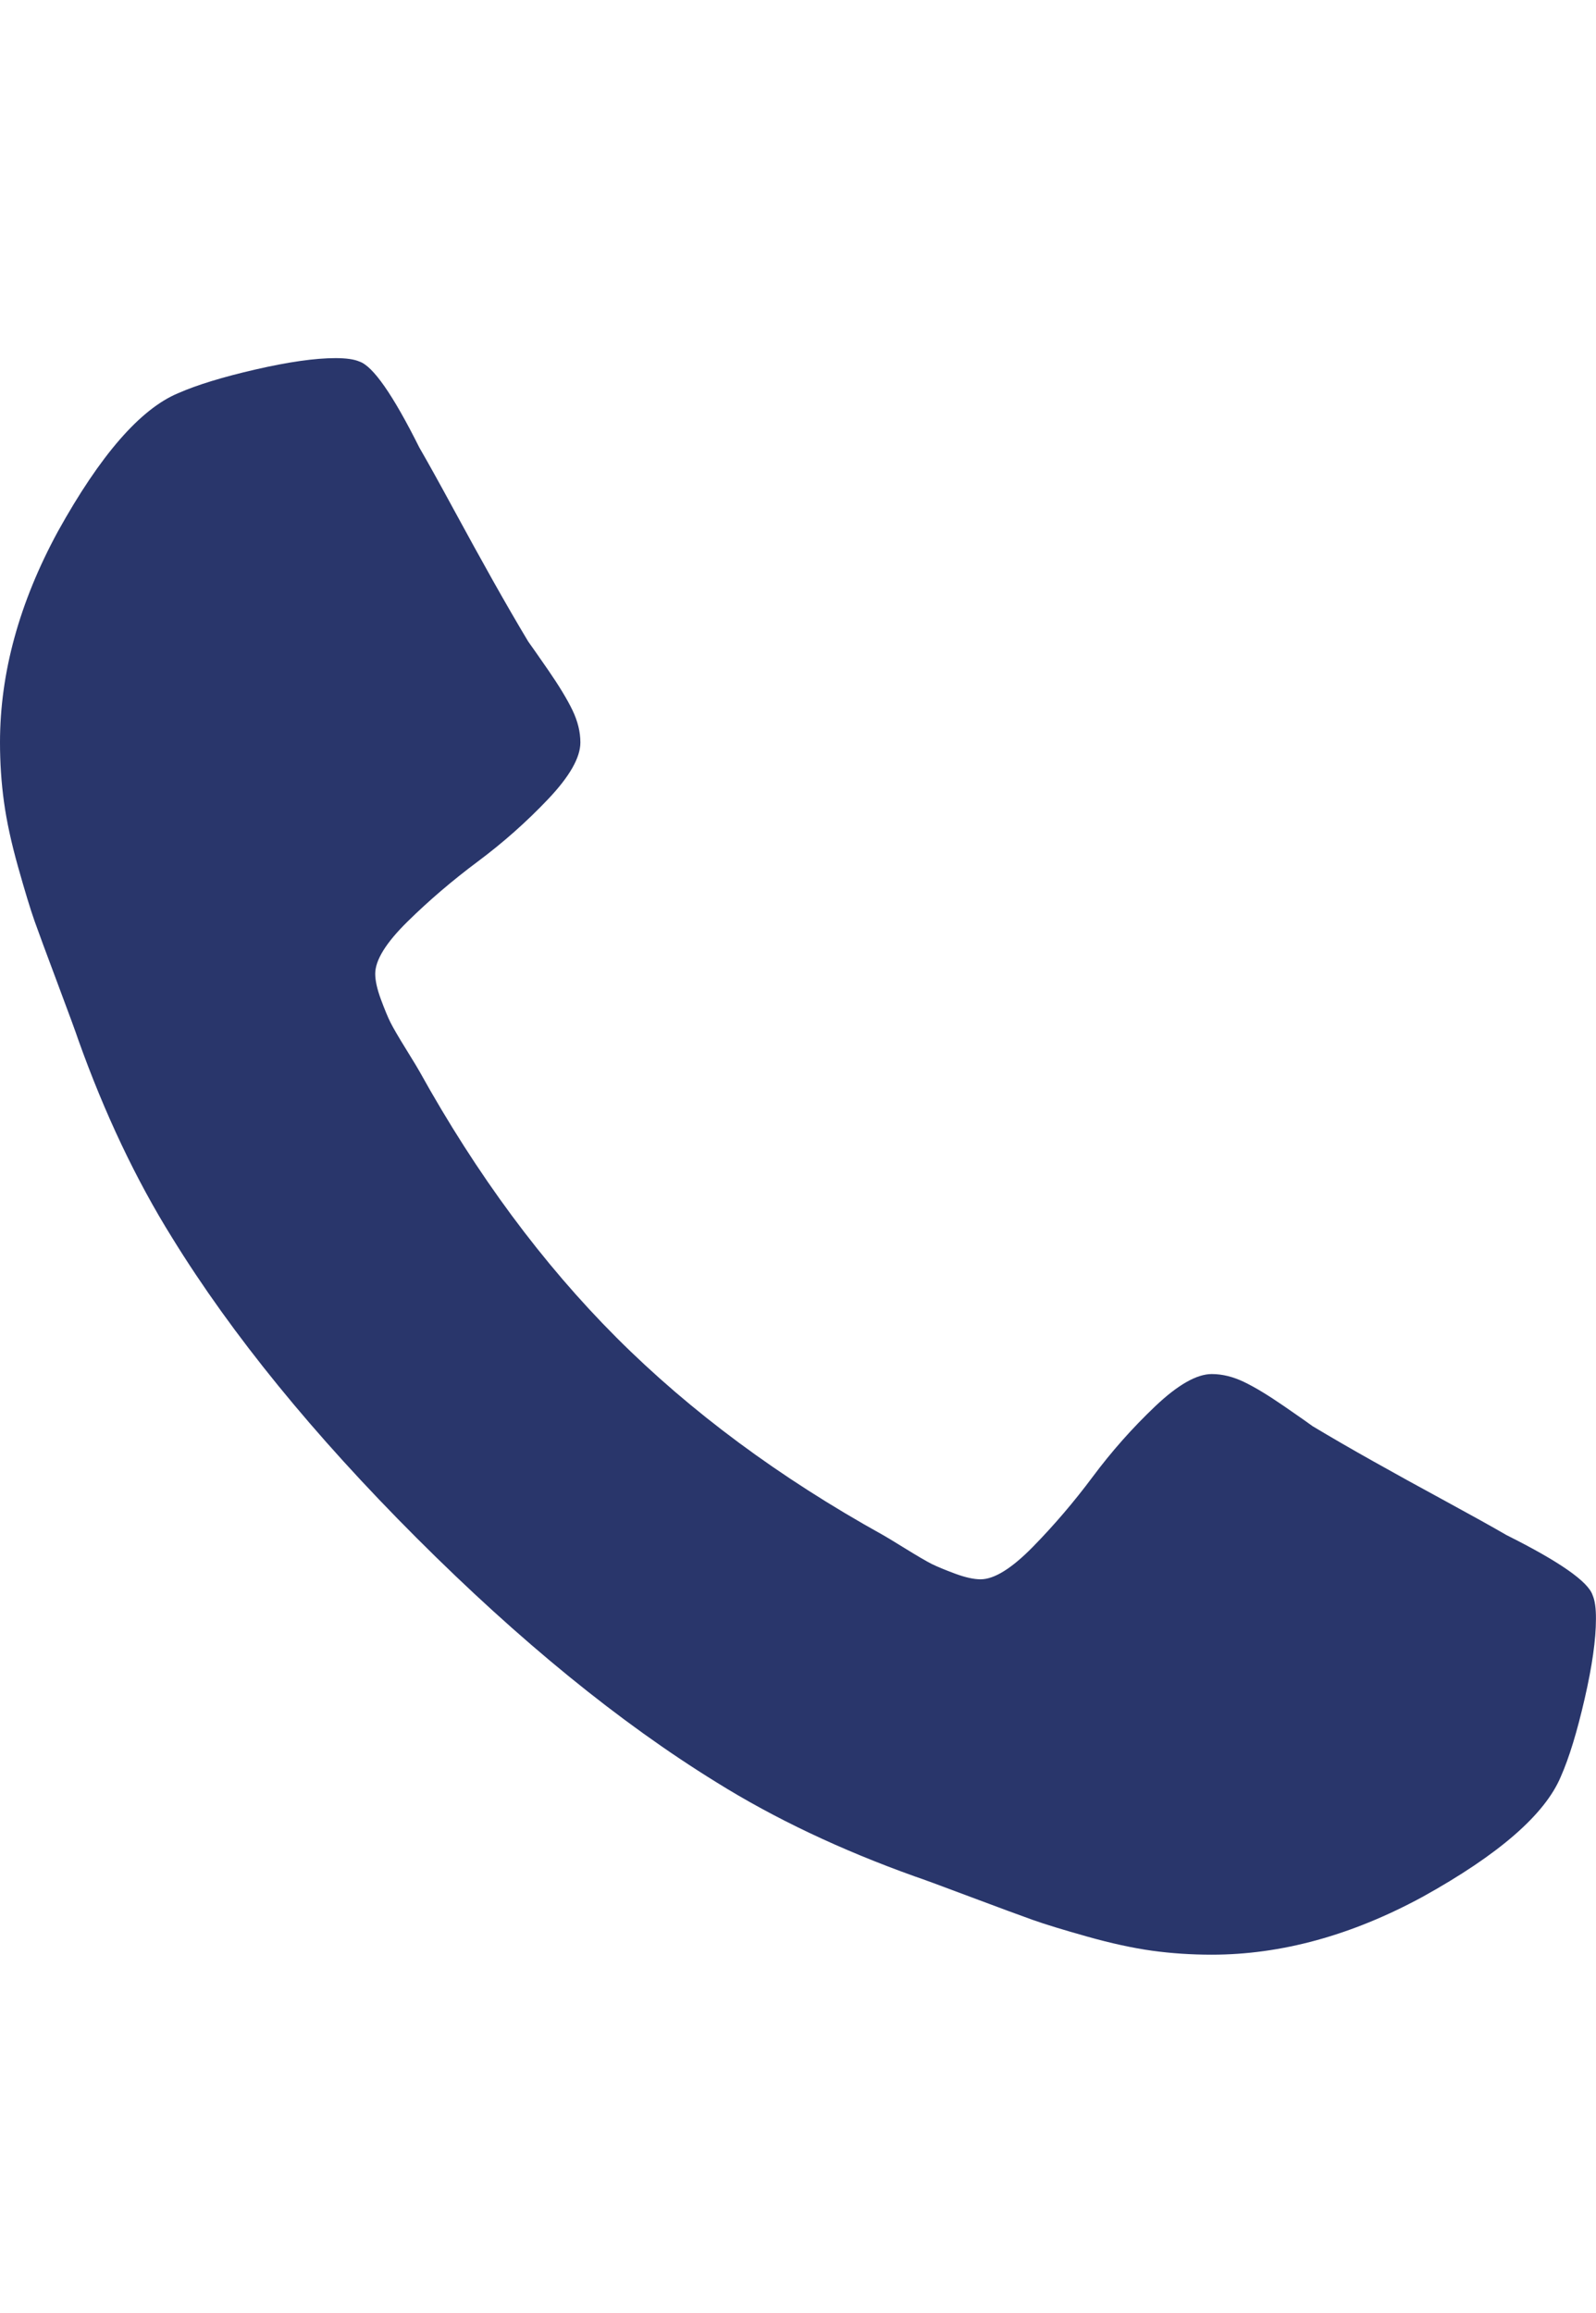
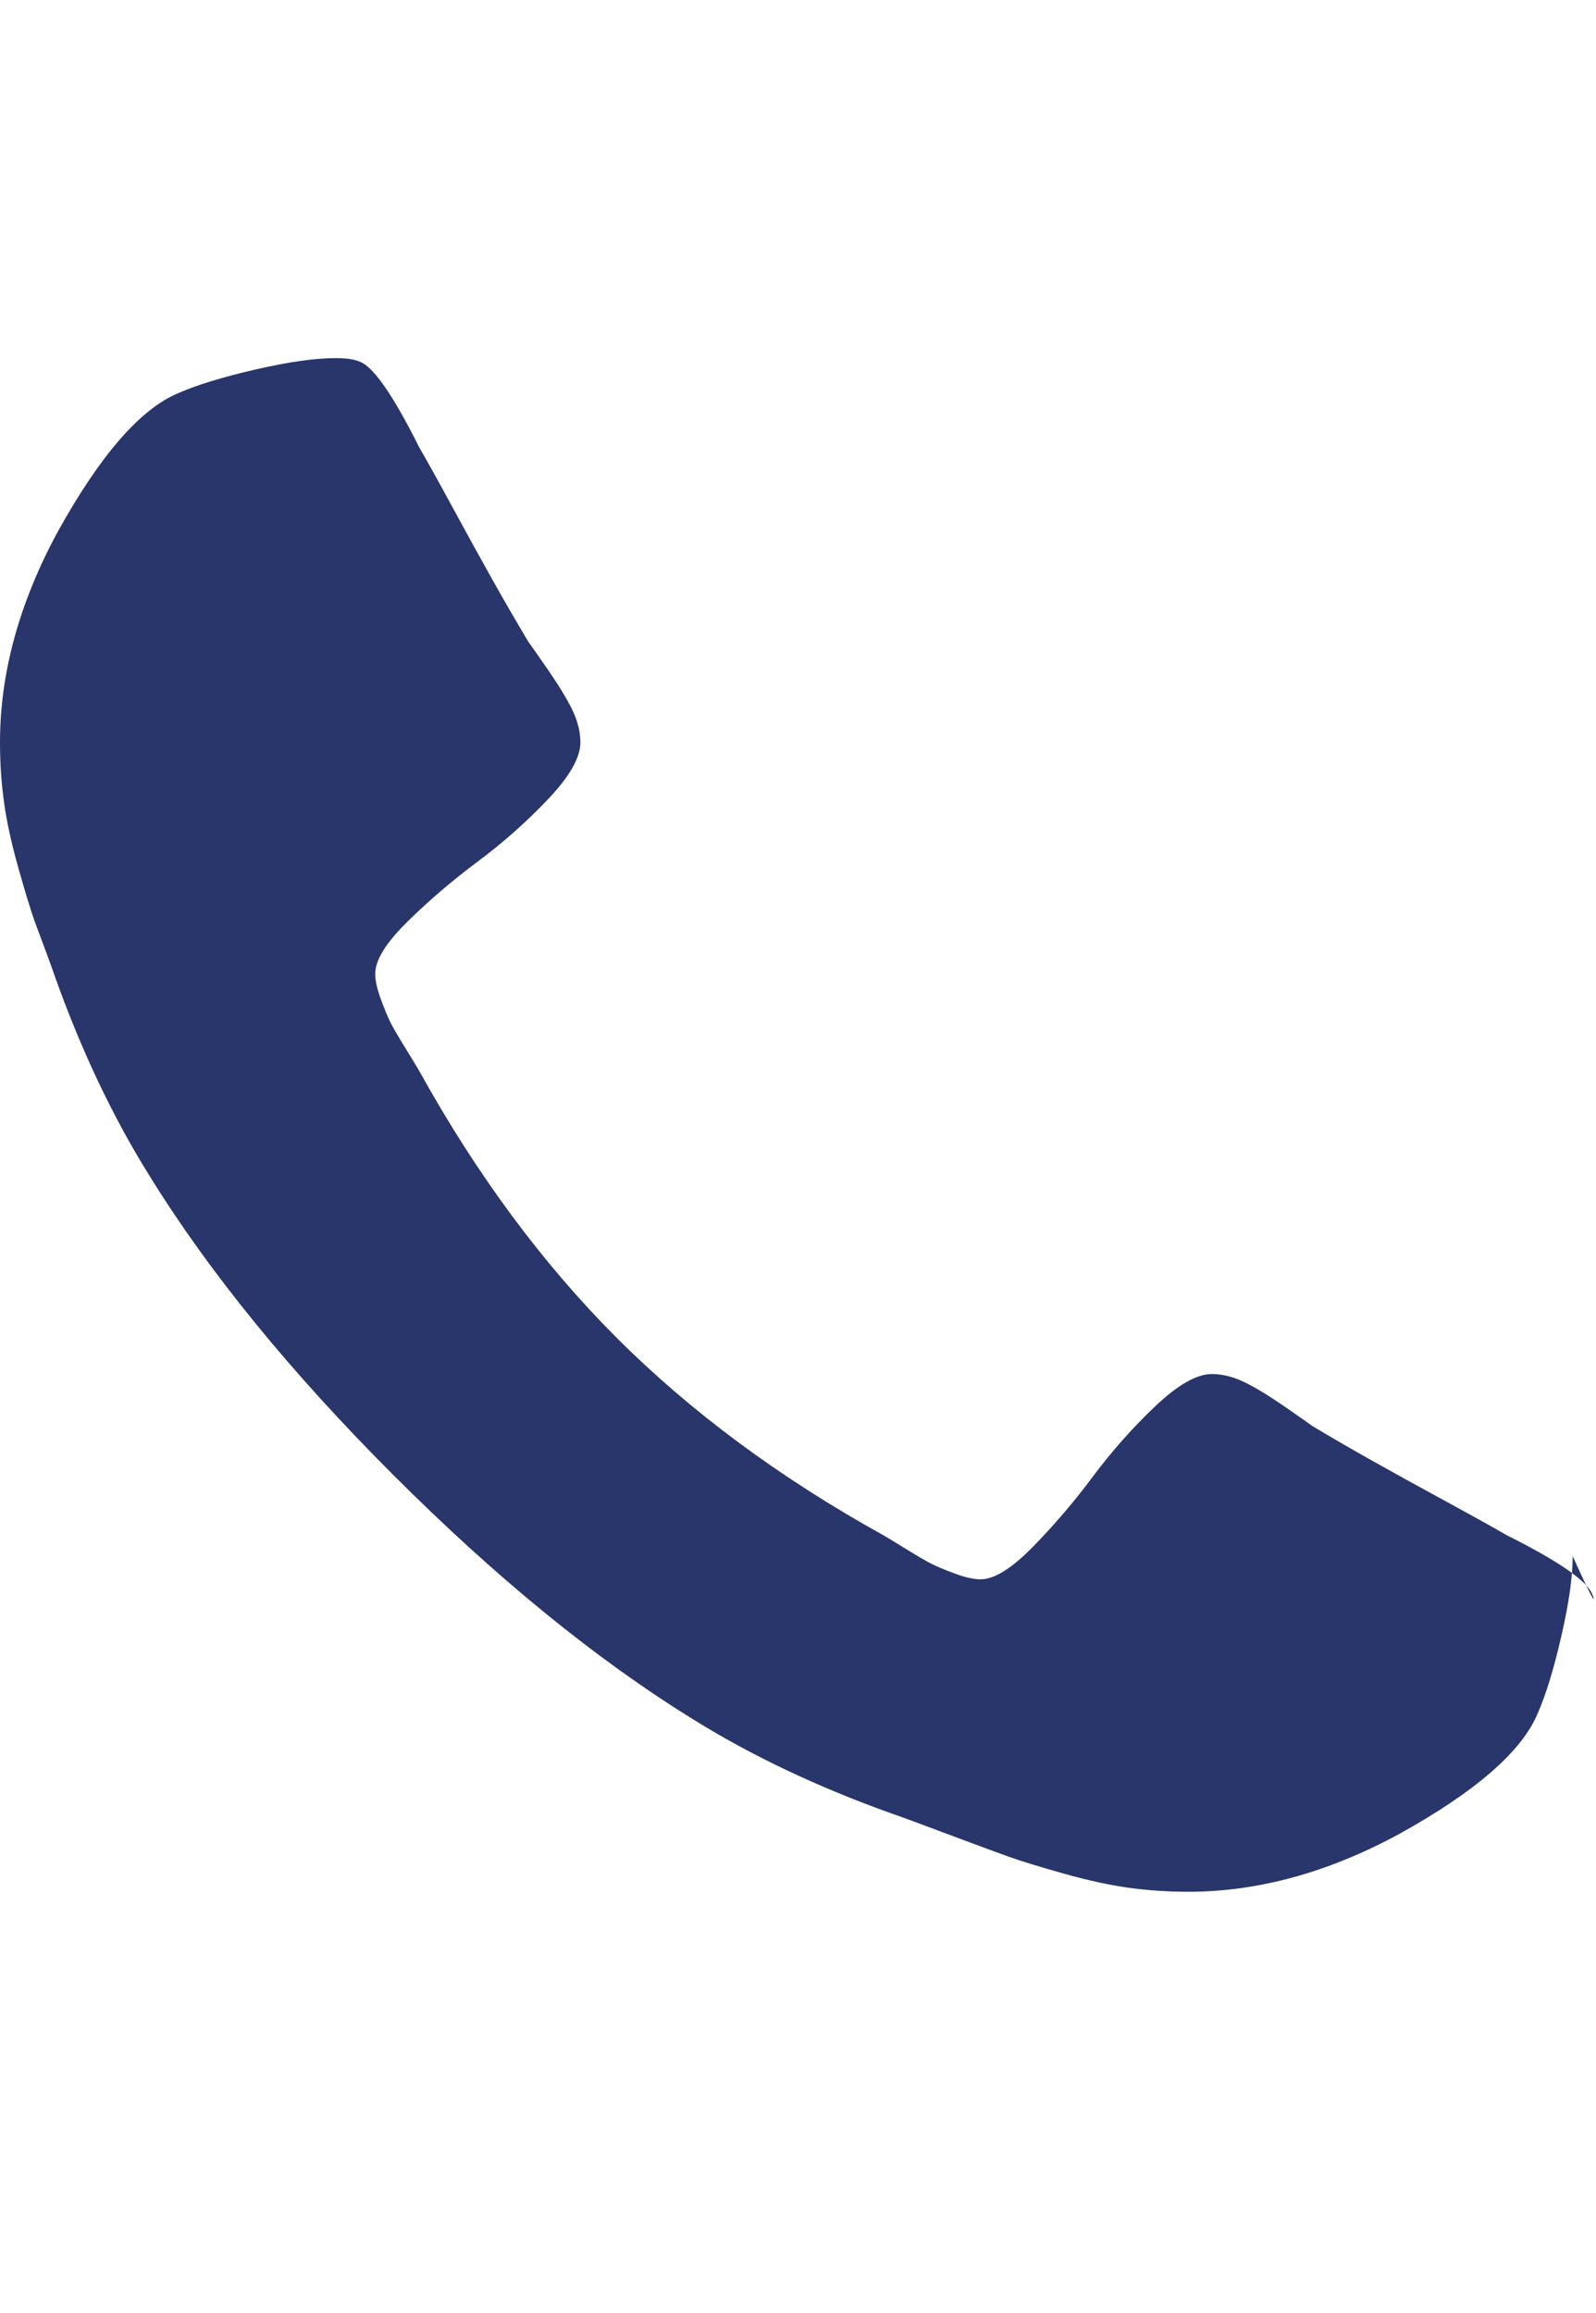
<svg xmlns="http://www.w3.org/2000/svg" version="1.1" id="Laag_1" x="0px" y="0px" viewBox="0 0 49.702 72" style="enable-background:new 0 0 49.702 72;" xml:space="preserve">
  <g>
-     <path style="fill:#29366B;" d="M49.596,49.66c-0.141-0.424-1.035-1.047-2.682-1.87c-0.447-0.26-1.083-0.612-1.905-1.06   c-0.824-0.447-1.572-0.859-2.242-1.236c-0.672-0.376-1.301-0.741-1.889-1.093c-0.094-0.071-0.388-0.277-0.882-0.618   c-0.495-0.341-0.912-0.595-1.254-0.759c-0.341-0.164-0.677-0.247-1.006-0.247c-0.47,0-1.058,0.336-1.764,1.006   c-0.706,0.671-1.353,1.4-1.941,2.189c-0.588,0.789-1.212,1.518-1.87,2.189c-0.659,0.671-1.201,1.006-1.624,1.006   c-0.213,0-0.477-0.059-0.794-0.176c-0.318-0.118-0.559-0.219-0.725-0.3c-0.164-0.083-0.446-0.247-0.847-0.495   c-0.401-0.247-0.624-0.382-0.671-0.406c-3.225-1.789-5.99-3.837-8.296-6.142c-2.306-2.307-4.354-5.072-6.142-8.296   c-0.024-0.047-0.159-0.271-0.406-0.671c-0.248-0.4-0.412-0.682-0.495-0.848c-0.083-0.165-0.182-0.406-0.3-0.723   c-0.117-0.318-0.176-0.583-0.176-0.795c0-0.423,0.335-0.965,1.006-1.624c0.67-0.659,1.4-1.282,2.188-1.87   c0.789-0.588,1.518-1.235,2.189-1.941c0.67-0.706,1.006-1.294,1.006-1.765c0-0.33-0.083-0.665-0.247-1.006   c-0.165-0.342-0.418-0.759-0.759-1.253c-0.342-0.494-0.548-0.788-0.618-0.883c-0.353-0.588-0.717-1.218-1.094-1.888   c-0.377-0.671-0.788-1.418-1.236-2.242c-0.447-0.824-0.8-1.459-1.059-1.906c-0.823-1.647-1.447-2.542-1.87-2.682   c-0.165-0.071-0.412-0.106-0.741-0.106c-0.636,0-1.465,0.118-2.489,0.353c-1.024,0.235-1.829,0.482-2.418,0.741   c-1.177,0.494-2.424,1.929-3.742,4.306C0.6,18.76,0,20.949,0,23.114c0,0.635,0.041,1.252,0.124,1.853   c0.082,0.6,0.229,1.277,0.441,2.03c0.212,0.753,0.382,1.312,0.511,1.677c0.129,0.365,0.371,1.017,0.724,1.959   c0.353,0.941,0.565,1.518,0.635,1.73c0.823,2.306,1.8,4.365,2.93,6.177c1.858,3.013,4.395,6.126,7.607,9.338   c3.212,3.212,6.325,5.748,9.337,7.607c1.812,1.13,3.872,2.106,6.178,2.931c0.212,0.07,0.789,0.282,1.729,0.636   c0.942,0.353,1.595,0.594,1.959,0.723c0.365,0.13,0.924,0.301,1.676,0.513c0.754,0.212,1.43,0.359,2.03,0.442   c0.6,0.082,1.218,0.123,1.853,0.123c2.164,0,4.354-0.6,6.566-1.8c2.377-1.317,3.812-2.565,4.306-3.743   c0.26-0.588,0.506-1.394,0.741-2.418c0.236-1.023,0.353-1.853,0.353-2.489C49.703,50.073,49.668,49.826,49.596,49.66L49.596,49.66z    M49.596,49.66" />
+     <path style="fill:#29366B;" d="M49.596,49.66c-0.141-0.424-1.035-1.047-2.682-1.87c-0.447-0.26-1.083-0.612-1.905-1.06   c-0.824-0.447-1.572-0.859-2.242-1.236c-0.672-0.376-1.301-0.741-1.889-1.093c-0.094-0.071-0.388-0.277-0.882-0.618   c-0.495-0.341-0.912-0.595-1.254-0.759c-0.341-0.164-0.677-0.247-1.006-0.247c-0.47,0-1.058,0.336-1.764,1.006   c-0.706,0.671-1.353,1.4-1.941,2.189c-0.588,0.789-1.212,1.518-1.87,2.189c-0.659,0.671-1.201,1.006-1.624,1.006   c-0.213,0-0.477-0.059-0.794-0.176c-0.318-0.118-0.559-0.219-0.725-0.3c-0.164-0.083-0.446-0.247-0.847-0.495   c-0.401-0.247-0.624-0.382-0.671-0.406c-3.225-1.789-5.99-3.837-8.296-6.142c-2.306-2.307-4.354-5.072-6.142-8.296   c-0.024-0.047-0.159-0.271-0.406-0.671c-0.248-0.4-0.412-0.682-0.495-0.848c-0.083-0.165-0.182-0.406-0.3-0.723   c-0.117-0.318-0.176-0.583-0.176-0.795c0-0.423,0.335-0.965,1.006-1.624c0.67-0.659,1.4-1.282,2.188-1.87   c0.789-0.588,1.518-1.235,2.189-1.941c0.67-0.706,1.006-1.294,1.006-1.765c0-0.33-0.083-0.665-0.247-1.006   c-0.165-0.342-0.418-0.759-0.759-1.253c-0.342-0.494-0.548-0.788-0.618-0.883c-0.353-0.588-0.717-1.218-1.094-1.888   c-0.377-0.671-0.788-1.418-1.236-2.242c-0.447-0.824-0.8-1.459-1.059-1.906c-0.823-1.647-1.447-2.542-1.87-2.682   c-0.165-0.071-0.412-0.106-0.741-0.106c-0.636,0-1.465,0.118-2.489,0.353c-1.024,0.235-1.829,0.482-2.418,0.741   c-1.177,0.494-2.424,1.929-3.742,4.306C0.6,18.76,0,20.949,0,23.114c0,0.635,0.041,1.252,0.124,1.853   c0.082,0.6,0.229,1.277,0.441,2.03c0.212,0.753,0.382,1.312,0.511,1.677c0.353,0.941,0.565,1.518,0.635,1.73c0.823,2.306,1.8,4.365,2.93,6.177c1.858,3.013,4.395,6.126,7.607,9.338   c3.212,3.212,6.325,5.748,9.337,7.607c1.812,1.13,3.872,2.106,6.178,2.931c0.212,0.07,0.789,0.282,1.729,0.636   c0.942,0.353,1.595,0.594,1.959,0.723c0.365,0.13,0.924,0.301,1.676,0.513c0.754,0.212,1.43,0.359,2.03,0.442   c0.6,0.082,1.218,0.123,1.853,0.123c2.164,0,4.354-0.6,6.566-1.8c2.377-1.317,3.812-2.565,4.306-3.743   c0.26-0.588,0.506-1.394,0.741-2.418c0.236-1.023,0.353-1.853,0.353-2.489C49.703,50.073,49.668,49.826,49.596,49.66L49.596,49.66z    M49.596,49.66" />
  </g>
</svg>